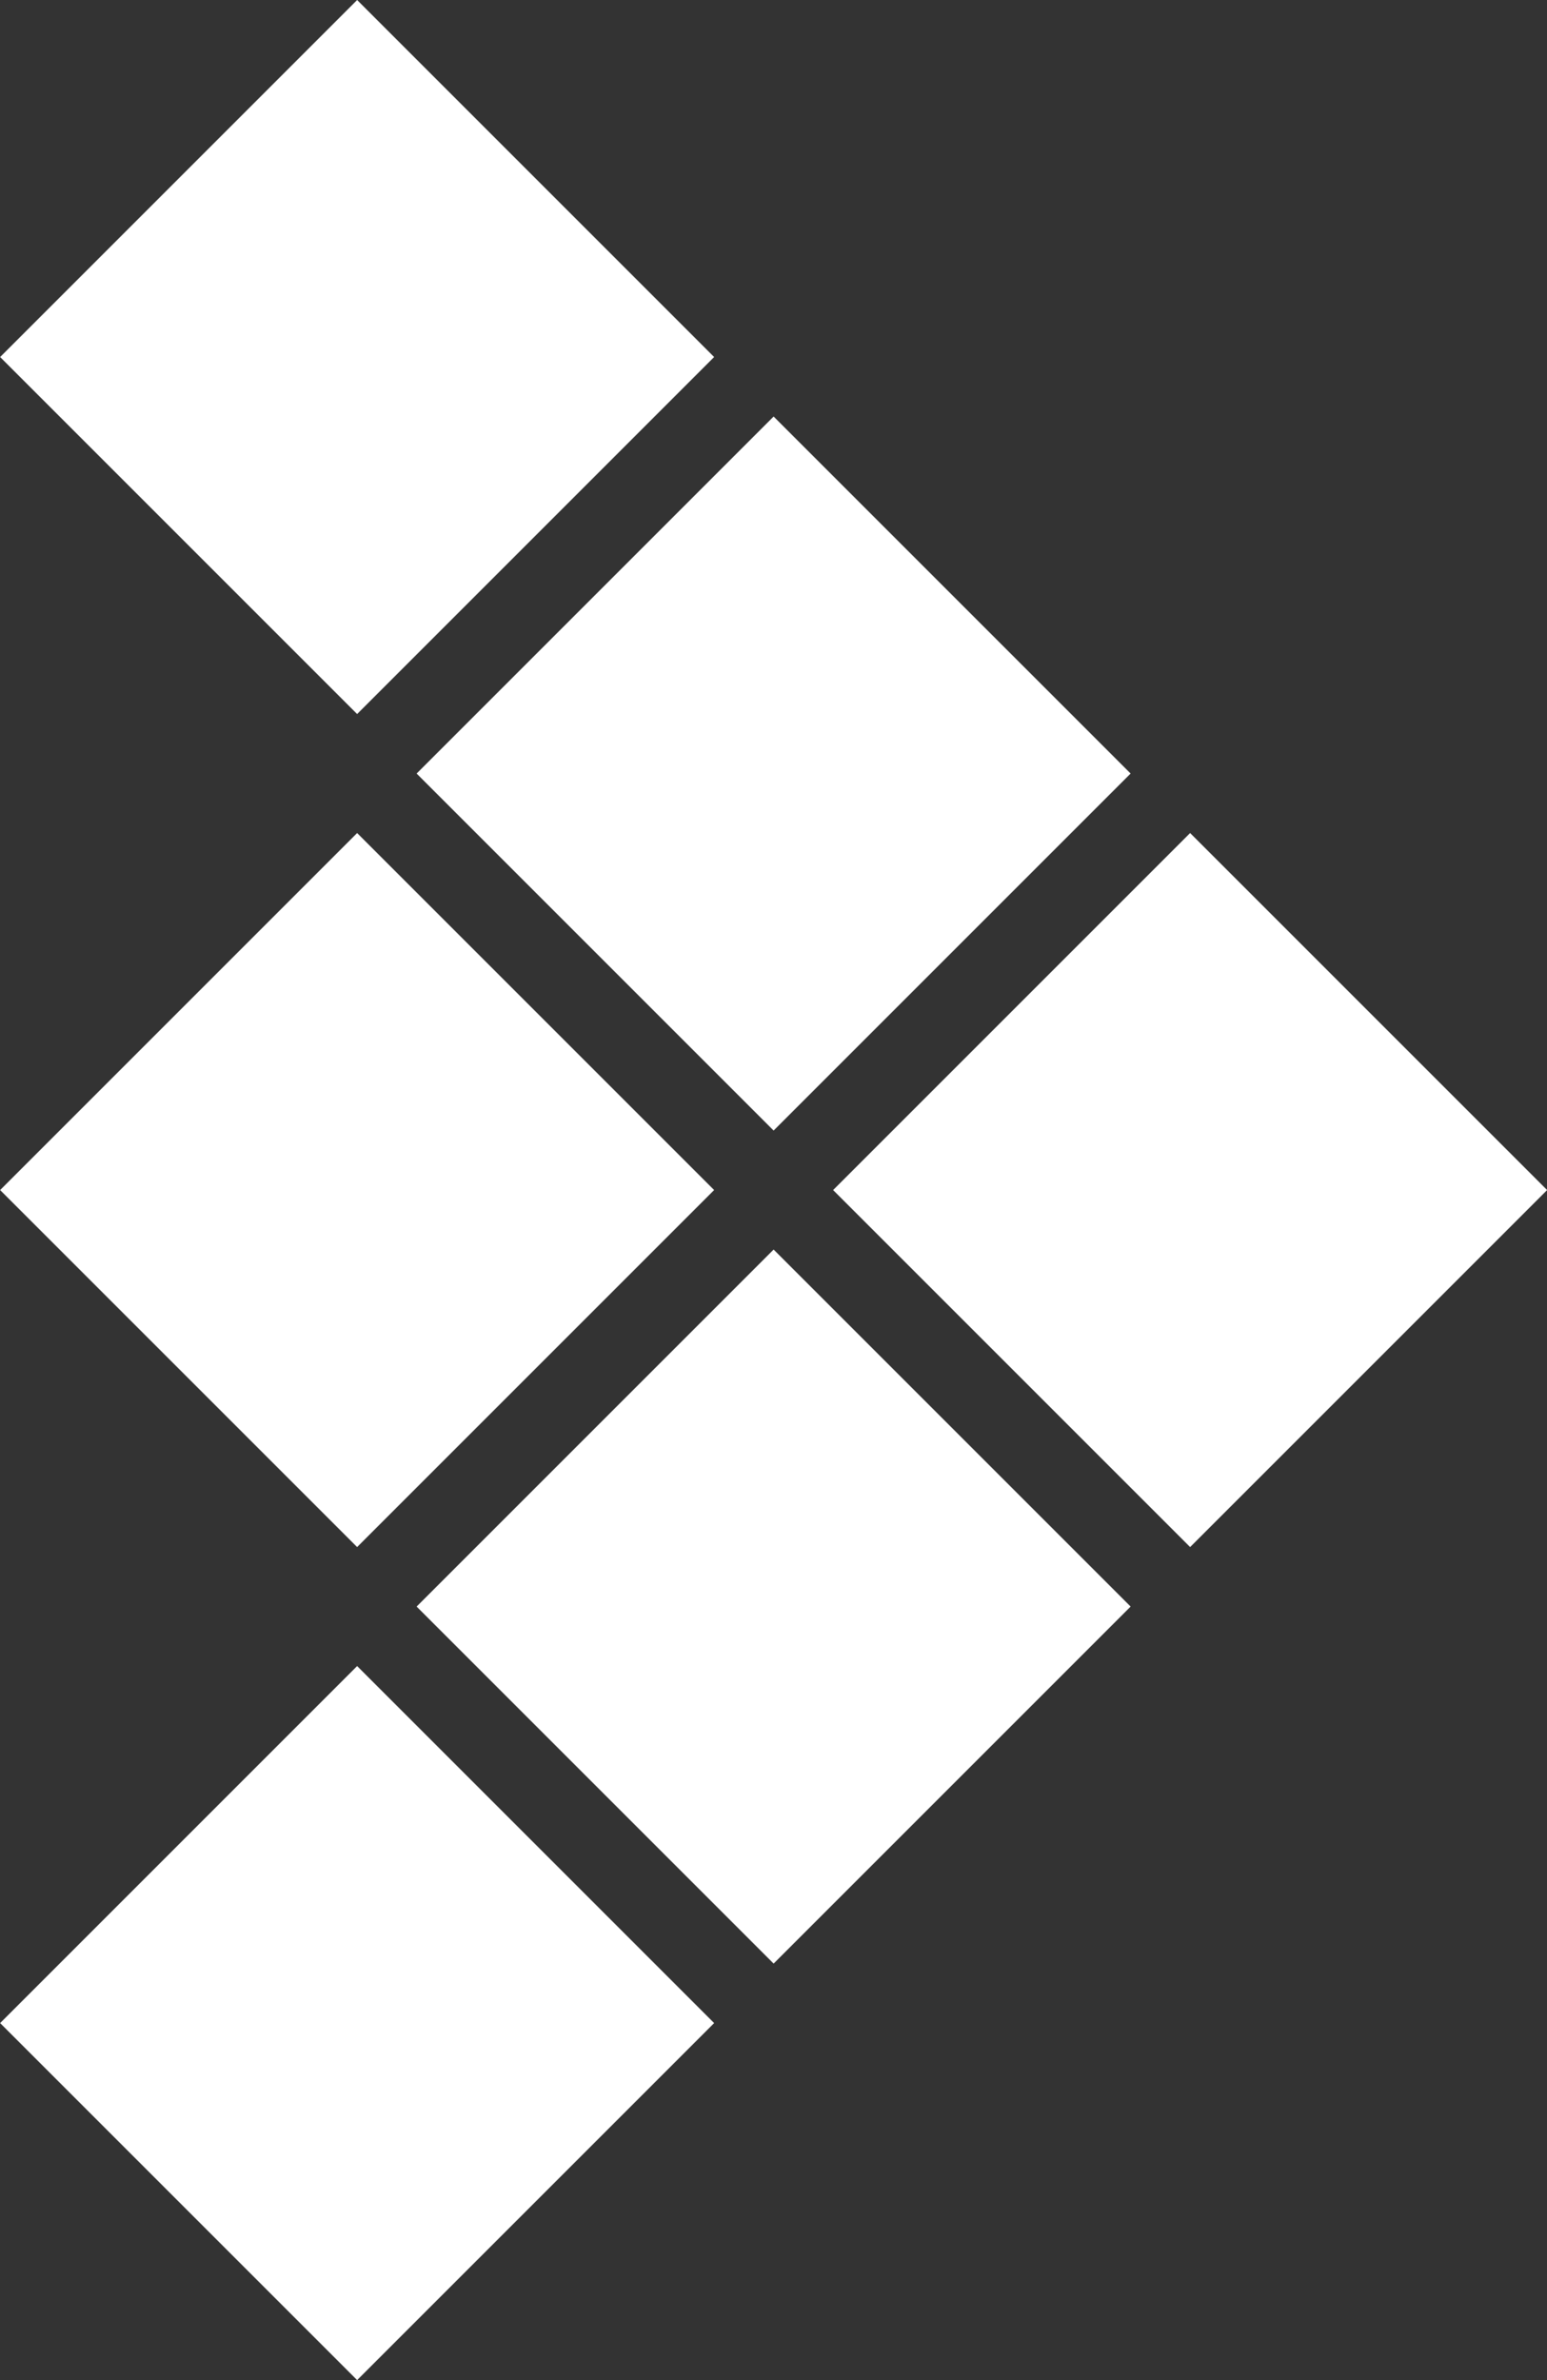
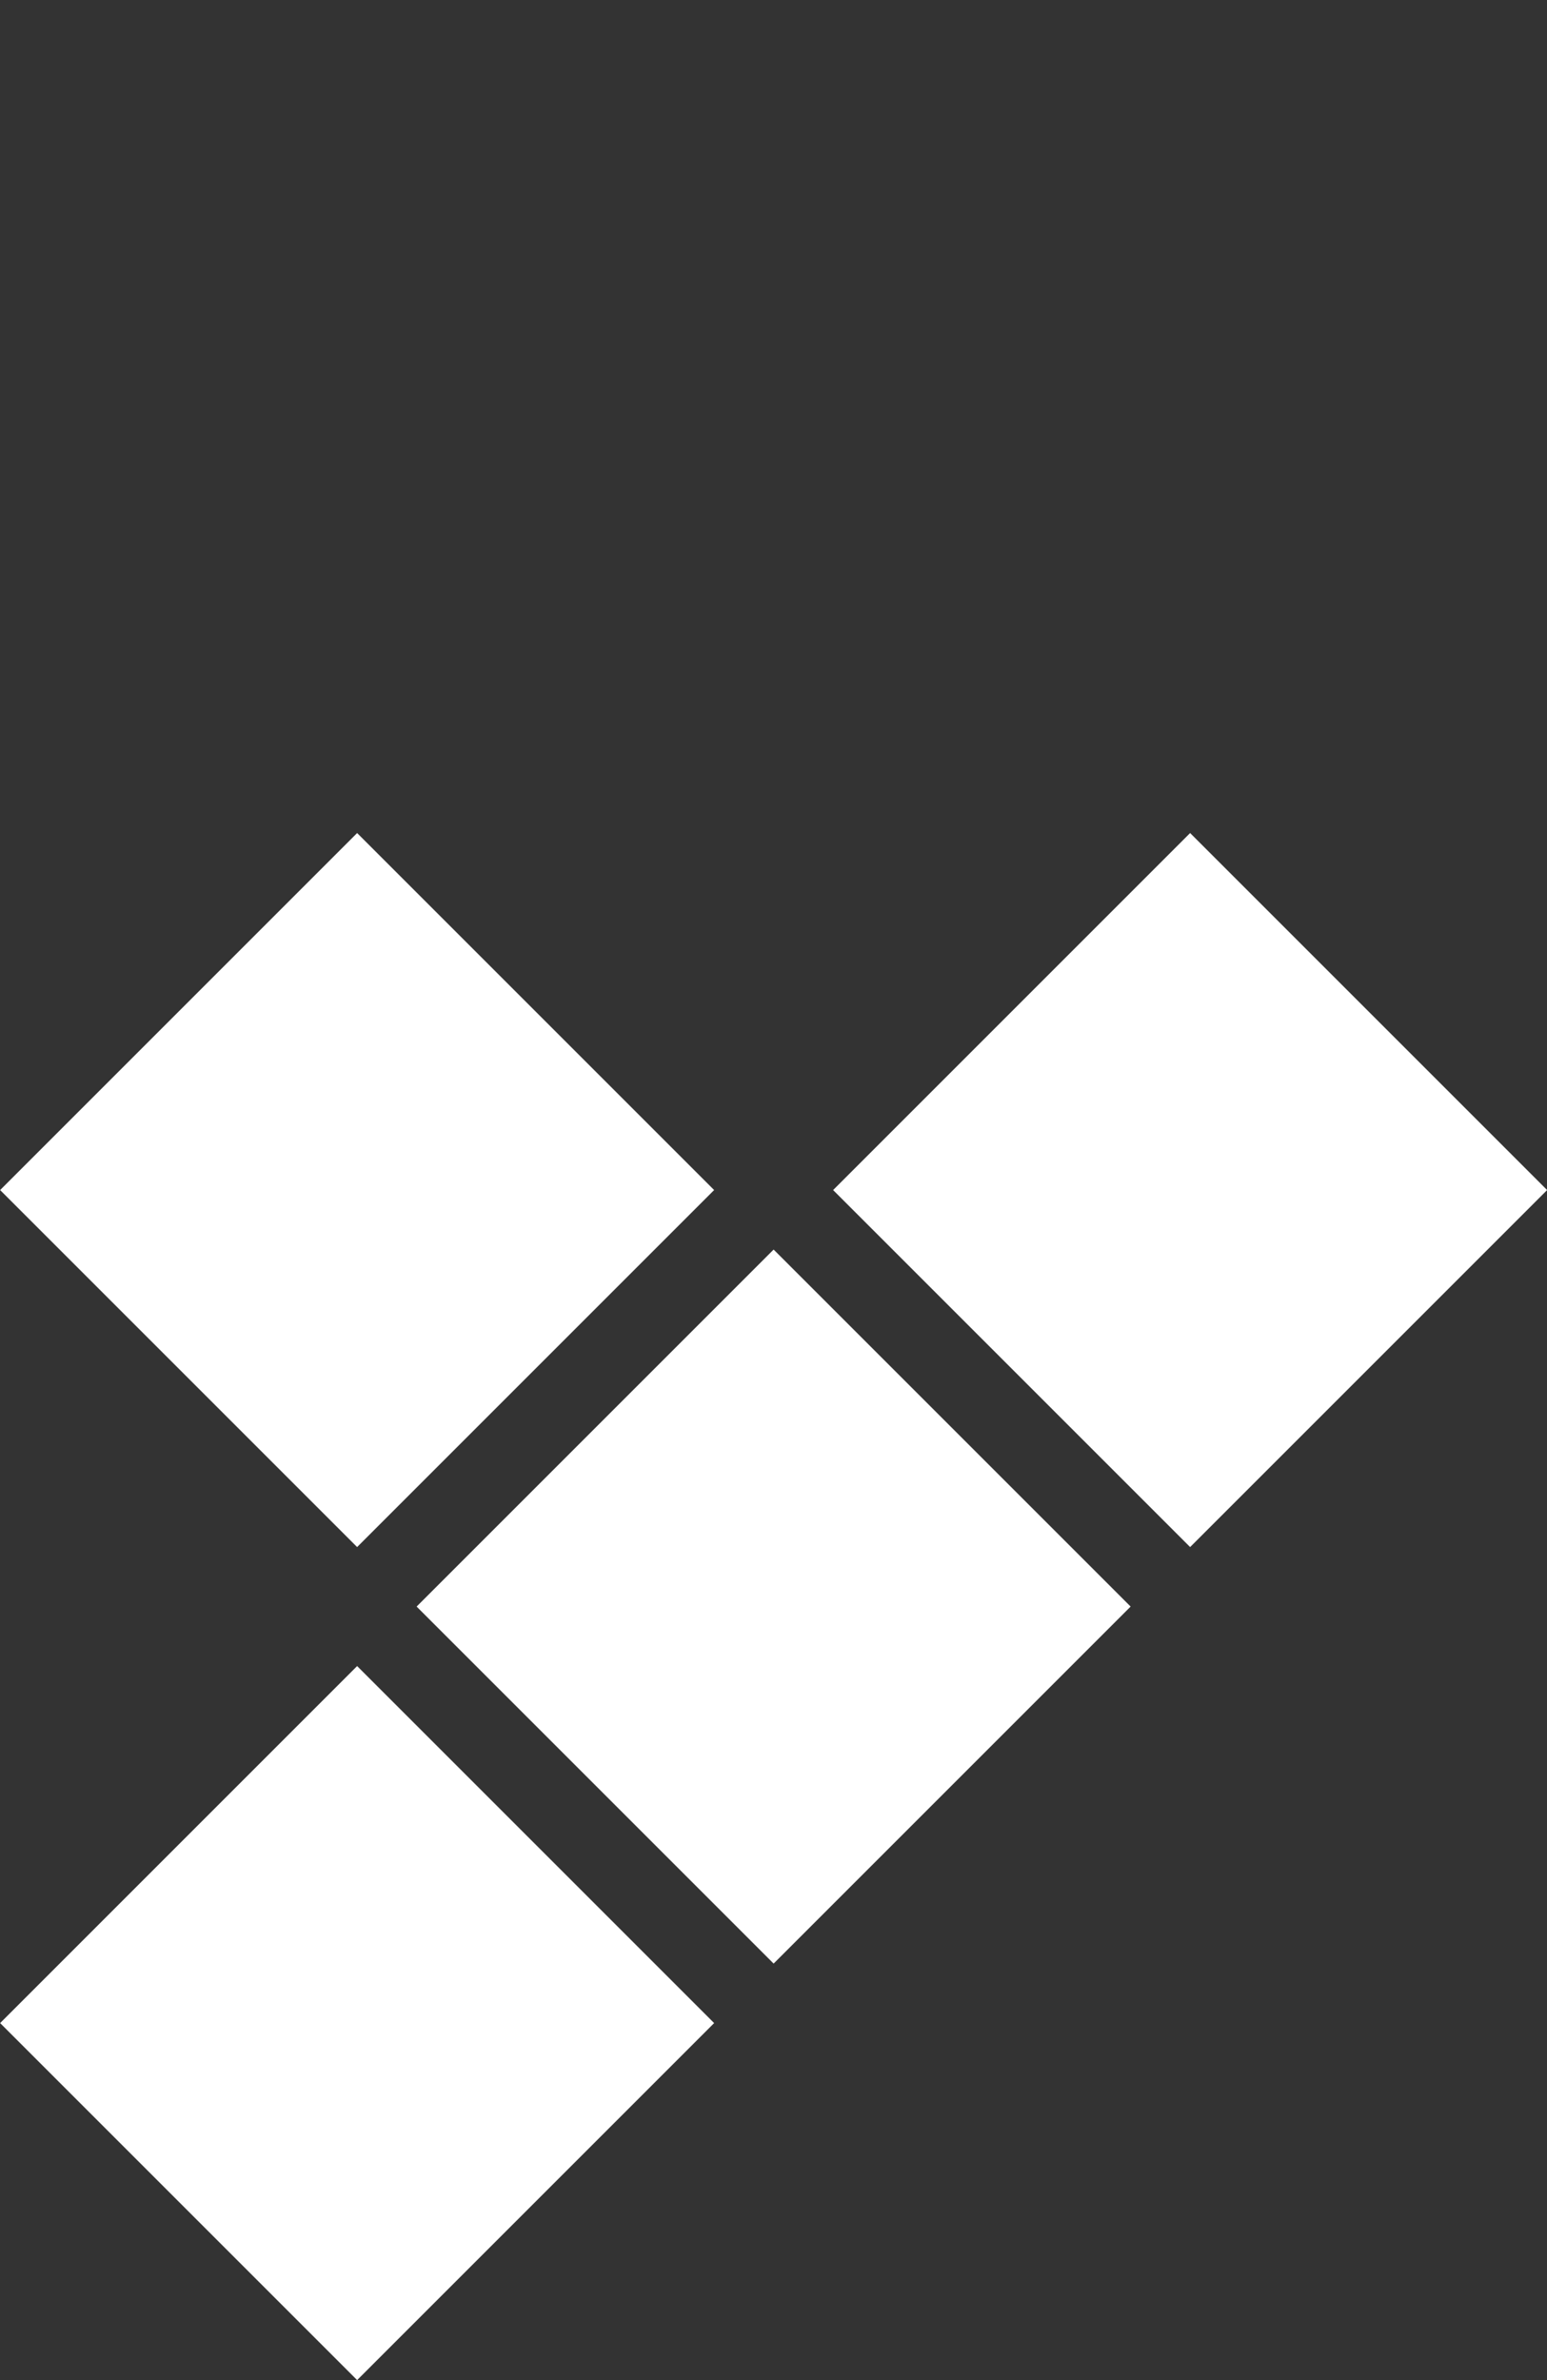
<svg xmlns="http://www.w3.org/2000/svg" width="7.354" height="11.314" viewBox="0 0 7.354 11.314">
  <rect x="0" y="0" width="7.354" height="11.314" fill="#333333" stroke="none" />
  <g id="Group_4" data-name="Group 4" transform="translate(-77.062 44.277) rotate(-45)">
    <rect id="Rectangle_6" data-name="Rectangle 6" width="2.4" height="2.4" transform="translate(84.6 29.983)" fill="#fff" />
-     <rect id="Rectangle_7" data-name="Rectangle 7" width="2.4" height="2.4" transform="translate(84.6 27.183)" fill="#fff" />
-     <rect id="Rectangle_11" data-name="Rectangle 11" width="2.4" height="2.4" transform="translate(84.6 24.383)" fill="#fff" />
    <rect id="Rectangle_8" data-name="Rectangle 8" width="2.4" height="2.4" transform="translate(81.8 27.183)" fill="#fff" />
    <rect id="Rectangle_9" data-name="Rectangle 9" width="2.4" height="2.4" transform="translate(81.8 29.983)" fill="#fff" />
    <rect id="Rectangle_10" data-name="Rectangle 10" width="2.4" height="2.4" transform="translate(79 29.983)" fill="#fff" />
  </g>
</svg>